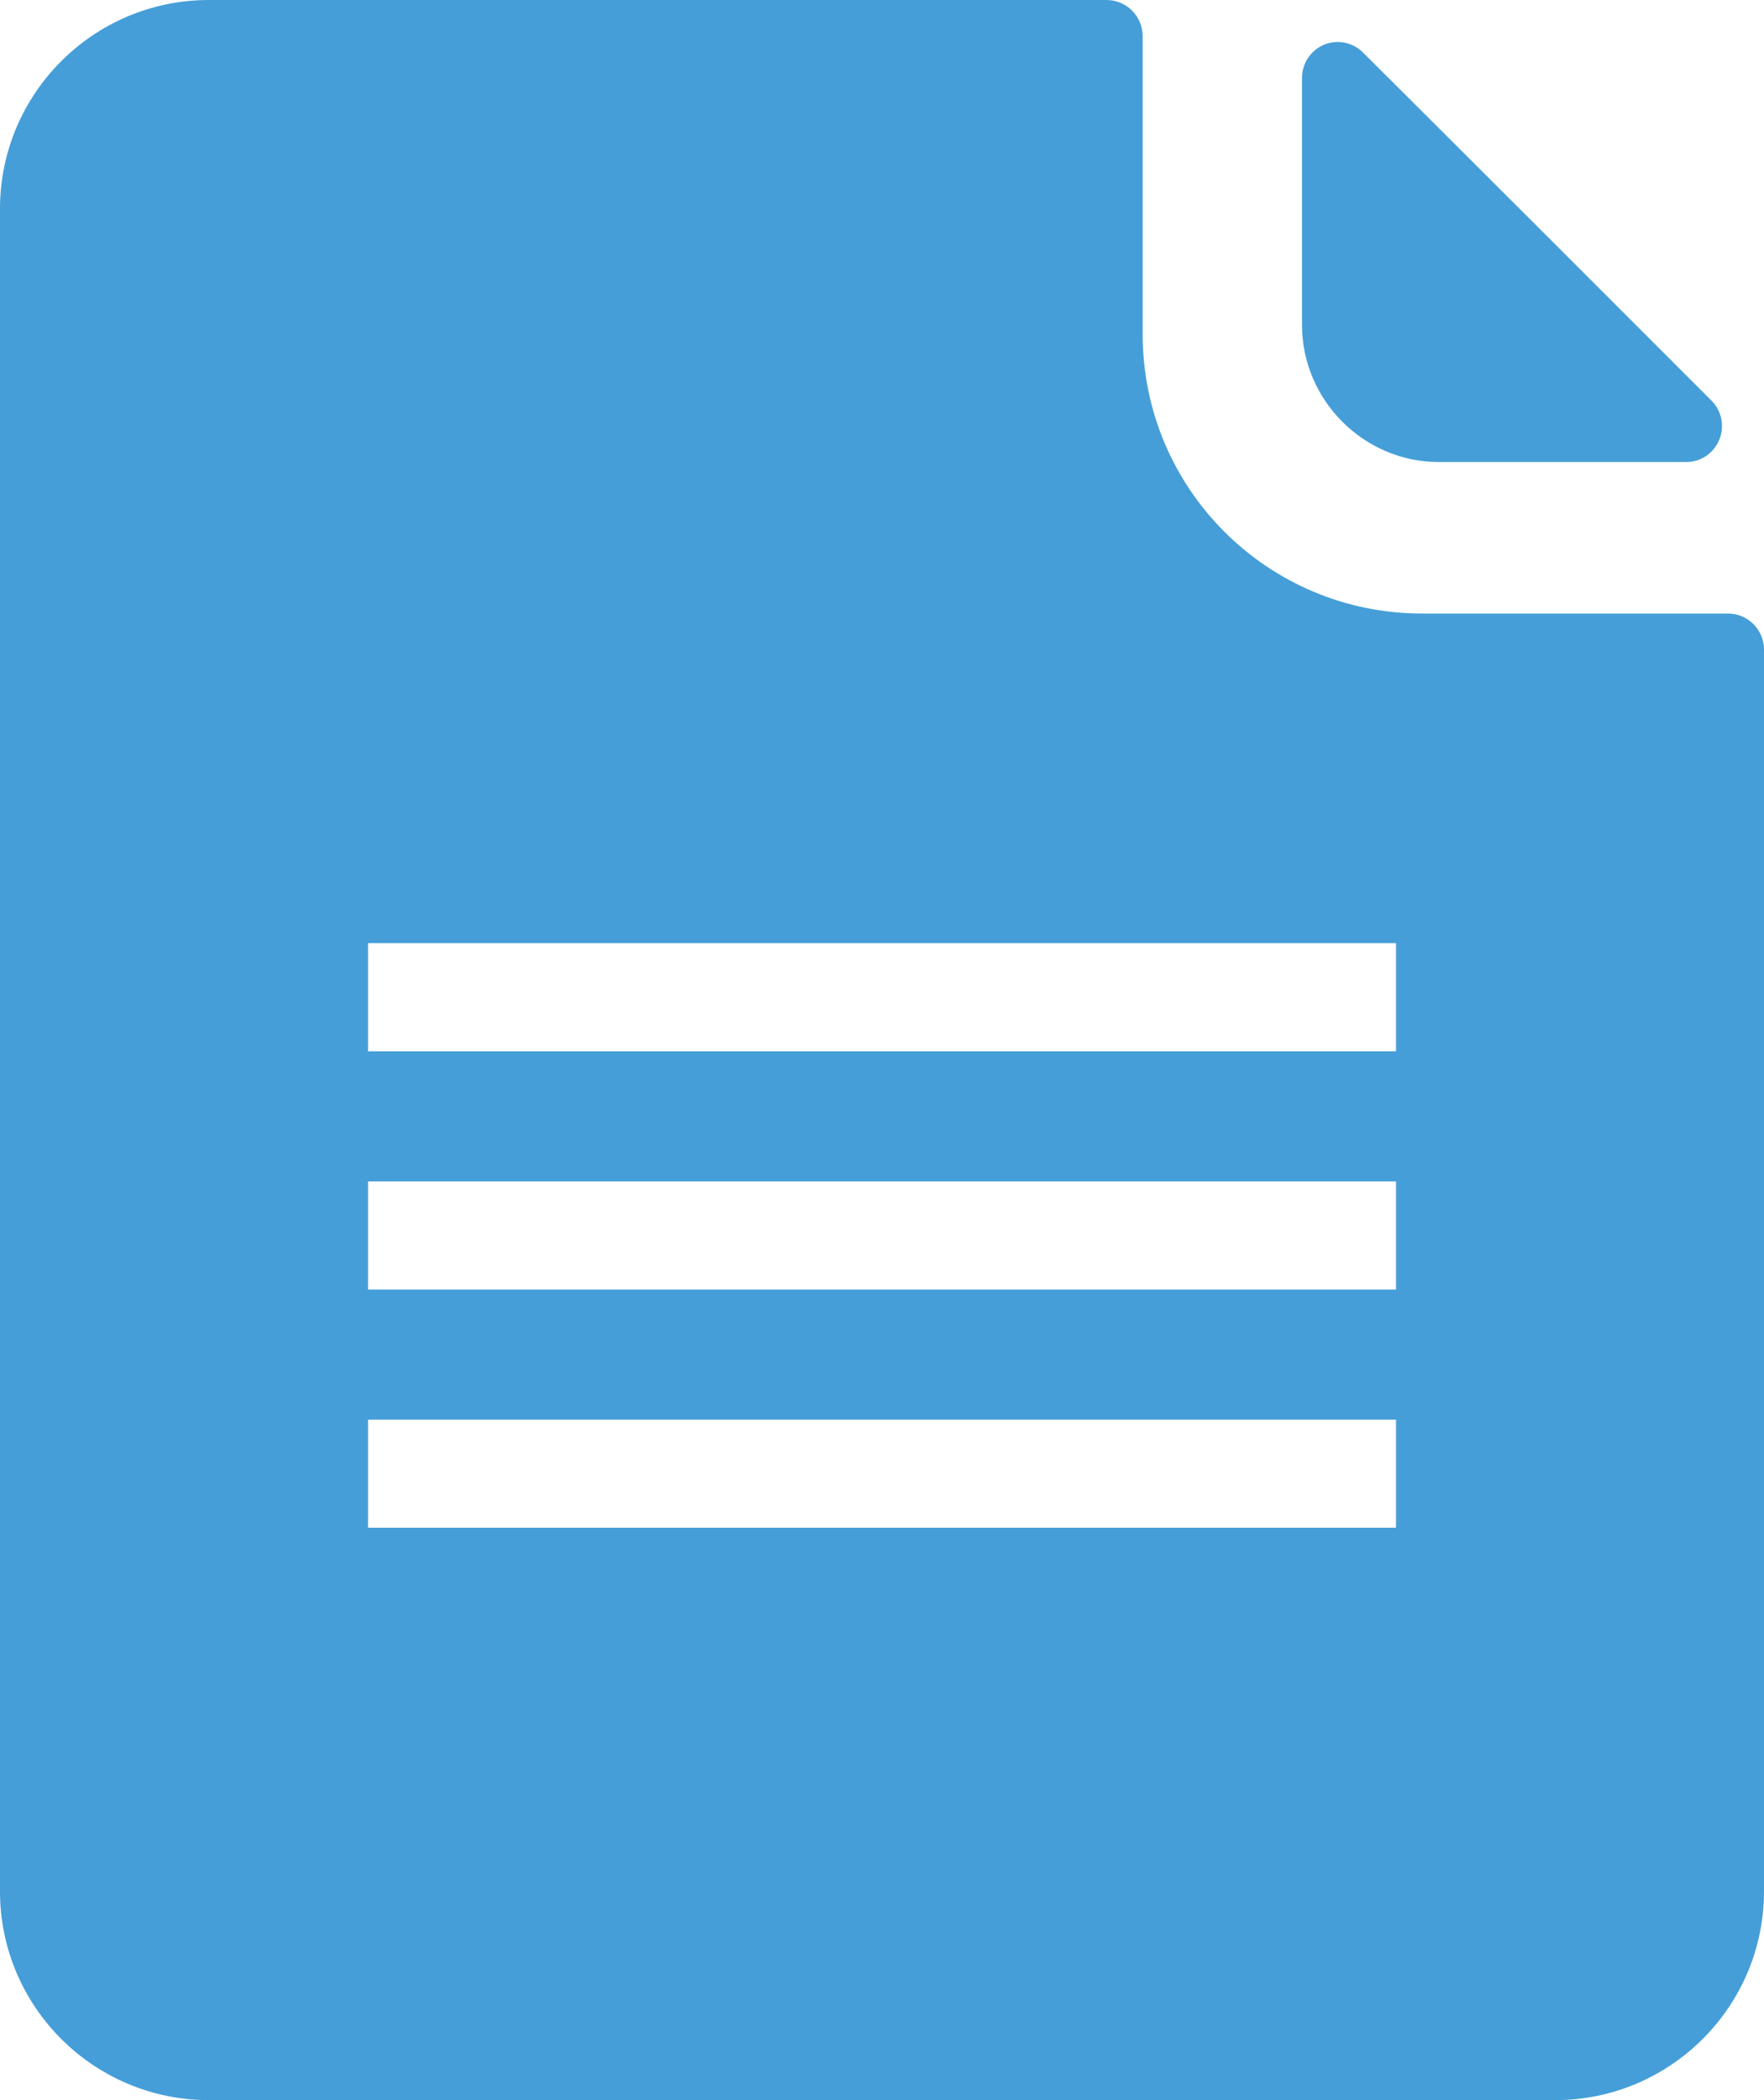
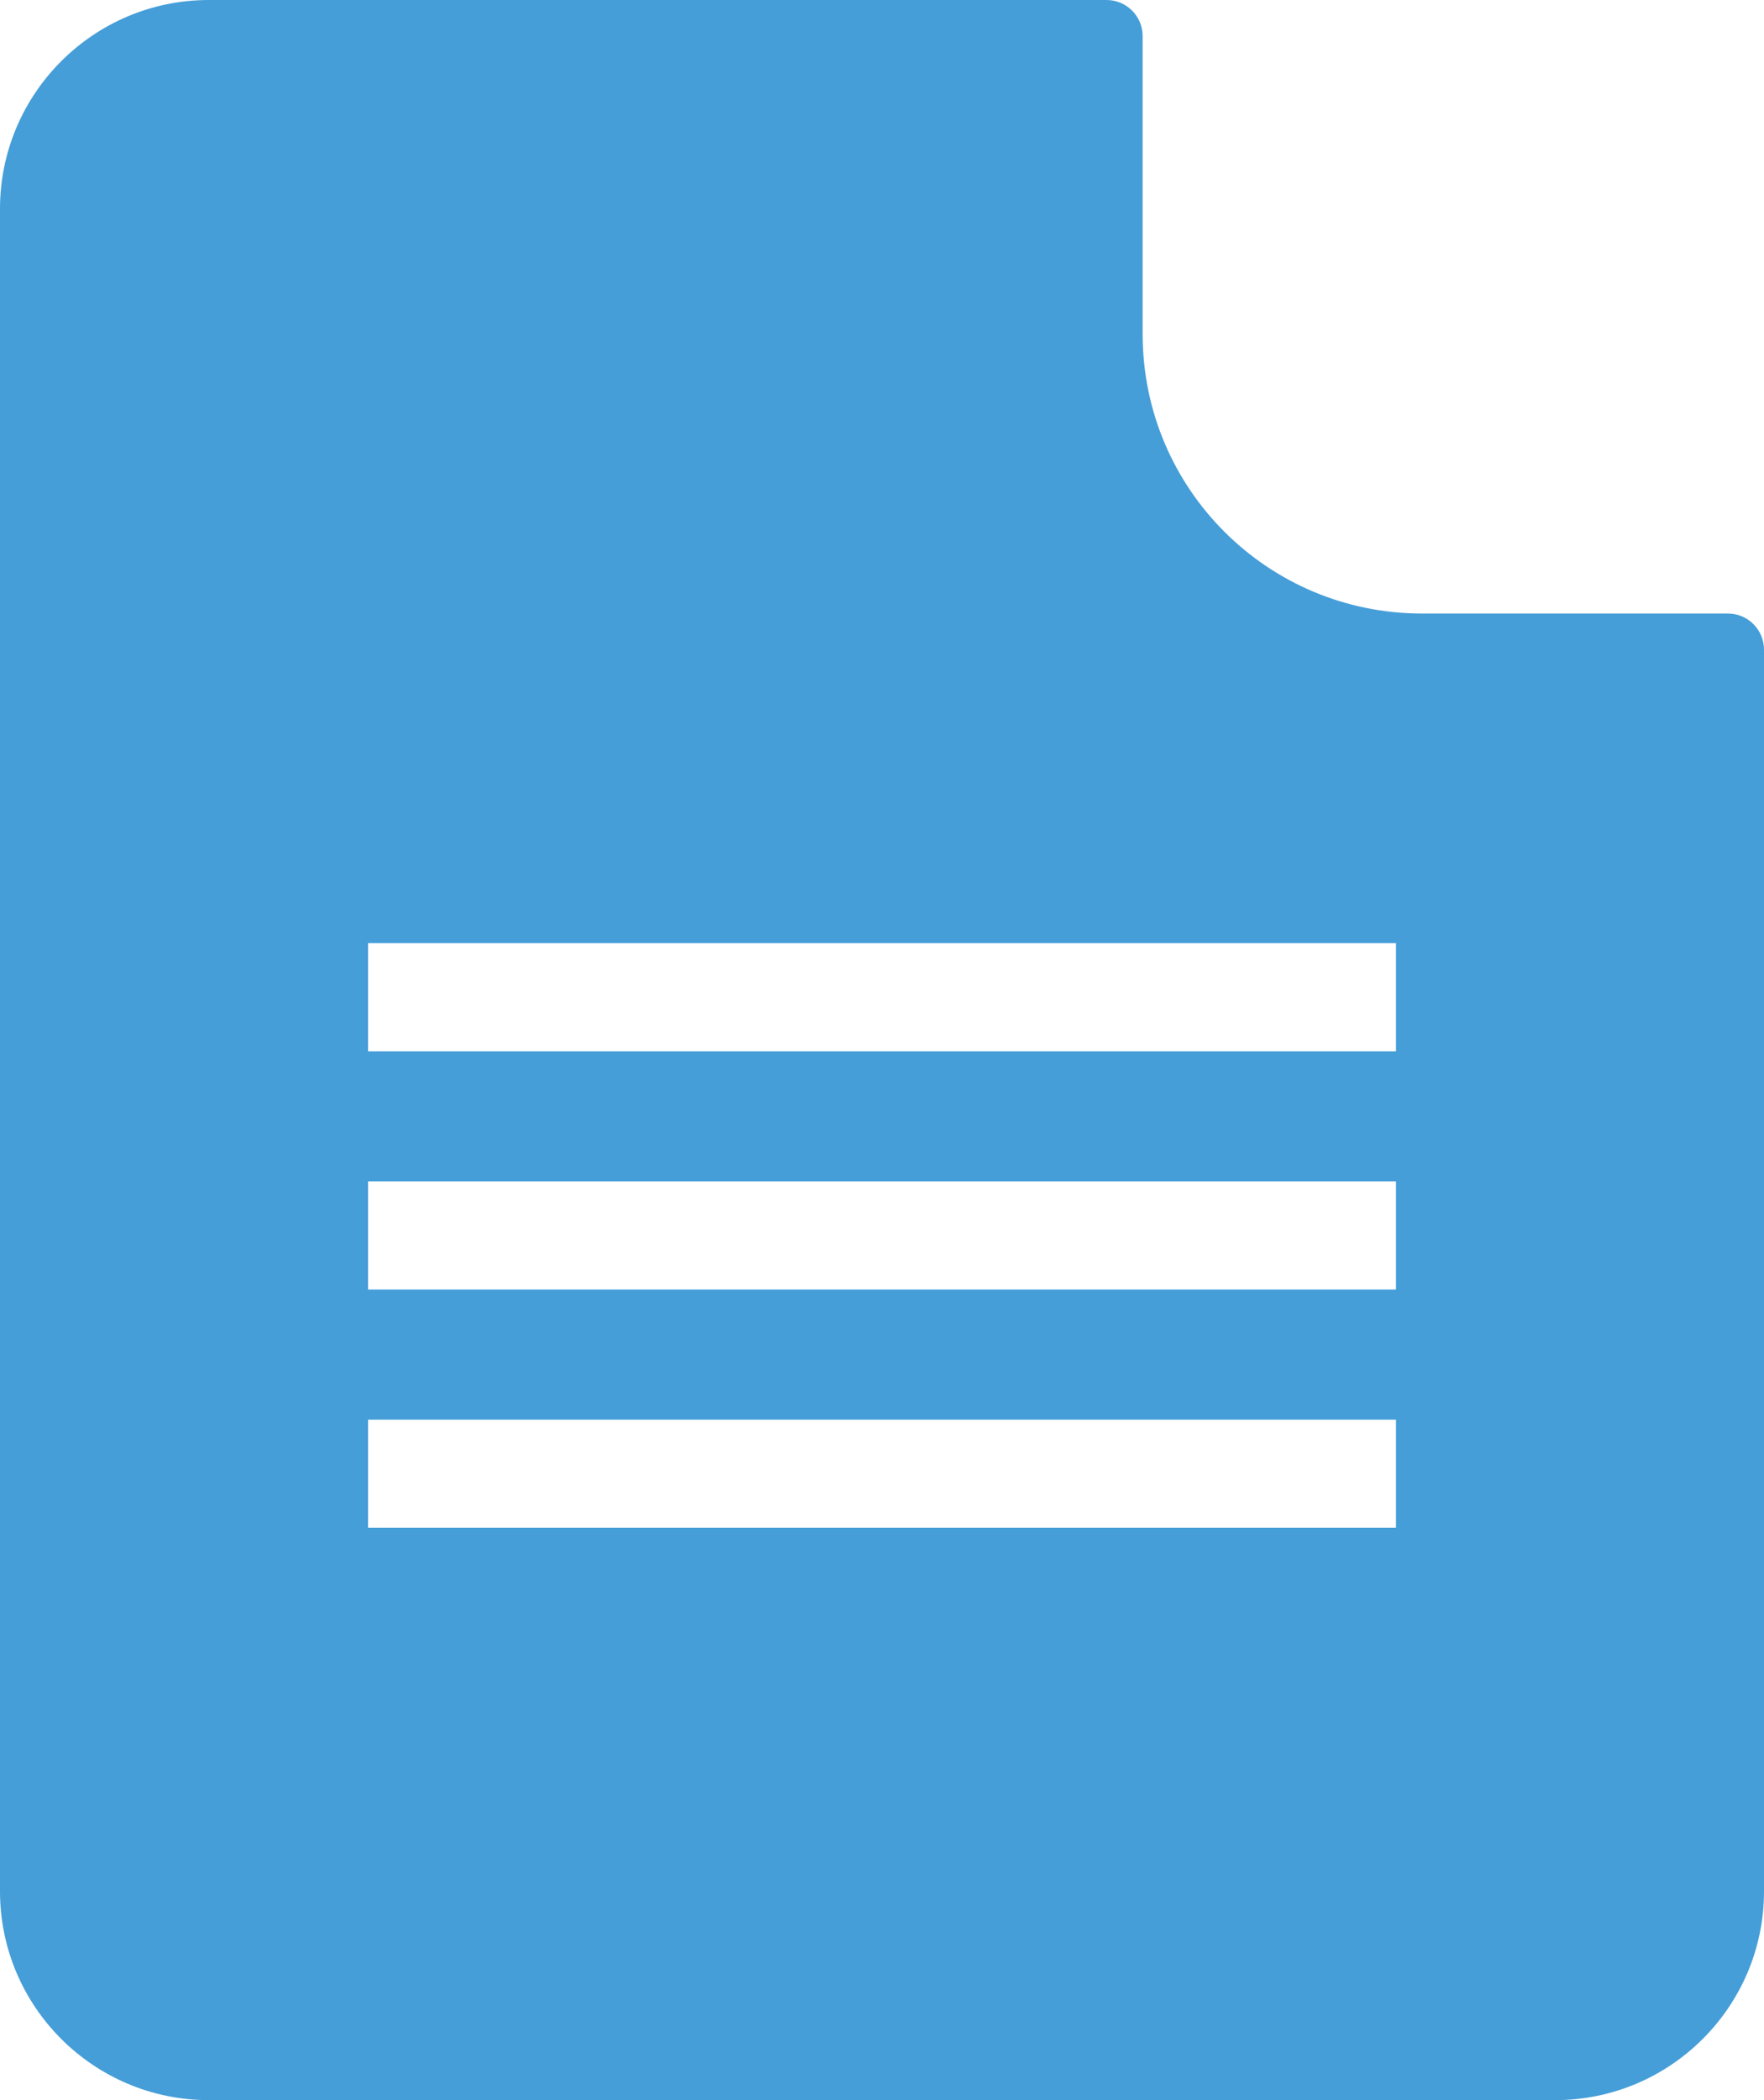
<svg xmlns="http://www.w3.org/2000/svg" width="42" height="50" viewBox="0 0 42 50" fill="none">
  <path fill-rule="evenodd" clip-rule="evenodd" d="M8.763 25.029H33.238V22.455H8.763V25.029ZM8.763 30.701H33.238V28.128H8.763V30.701ZM8.763 36.372H33.238V33.799H8.763V36.372ZM41.14 14.607H33.858C30.183 14.607 27.206 11.636 27.206 7.956V0.861C27.206 0.386 26.822 0 26.346 0H4.972C2.231 0 0 2.227 0 4.972V45.028C0 47.773 2.231 50 4.972 50H37.026C39.768 50 42 47.773 42 45.028V15.468C42 14.993 41.617 14.607 41.14 14.607Z" fill="#459ED8" />
-   <path fill-rule="evenodd" clip-rule="evenodd" d="M34.254 11H40.151C40.493 11 40.804 10.791 40.935 10.47C41.067 10.149 40.994 9.78 40.748 9.536C38.595 7.381 34.593 3.38 32.449 1.247C32.203 1.004 31.839 0.933 31.521 1.066C31.206 1.199 31 1.511 31 1.856V7.737C31.001 9.528 32.474 11 34.254 11Z" fill="#459ED8" />
</svg>